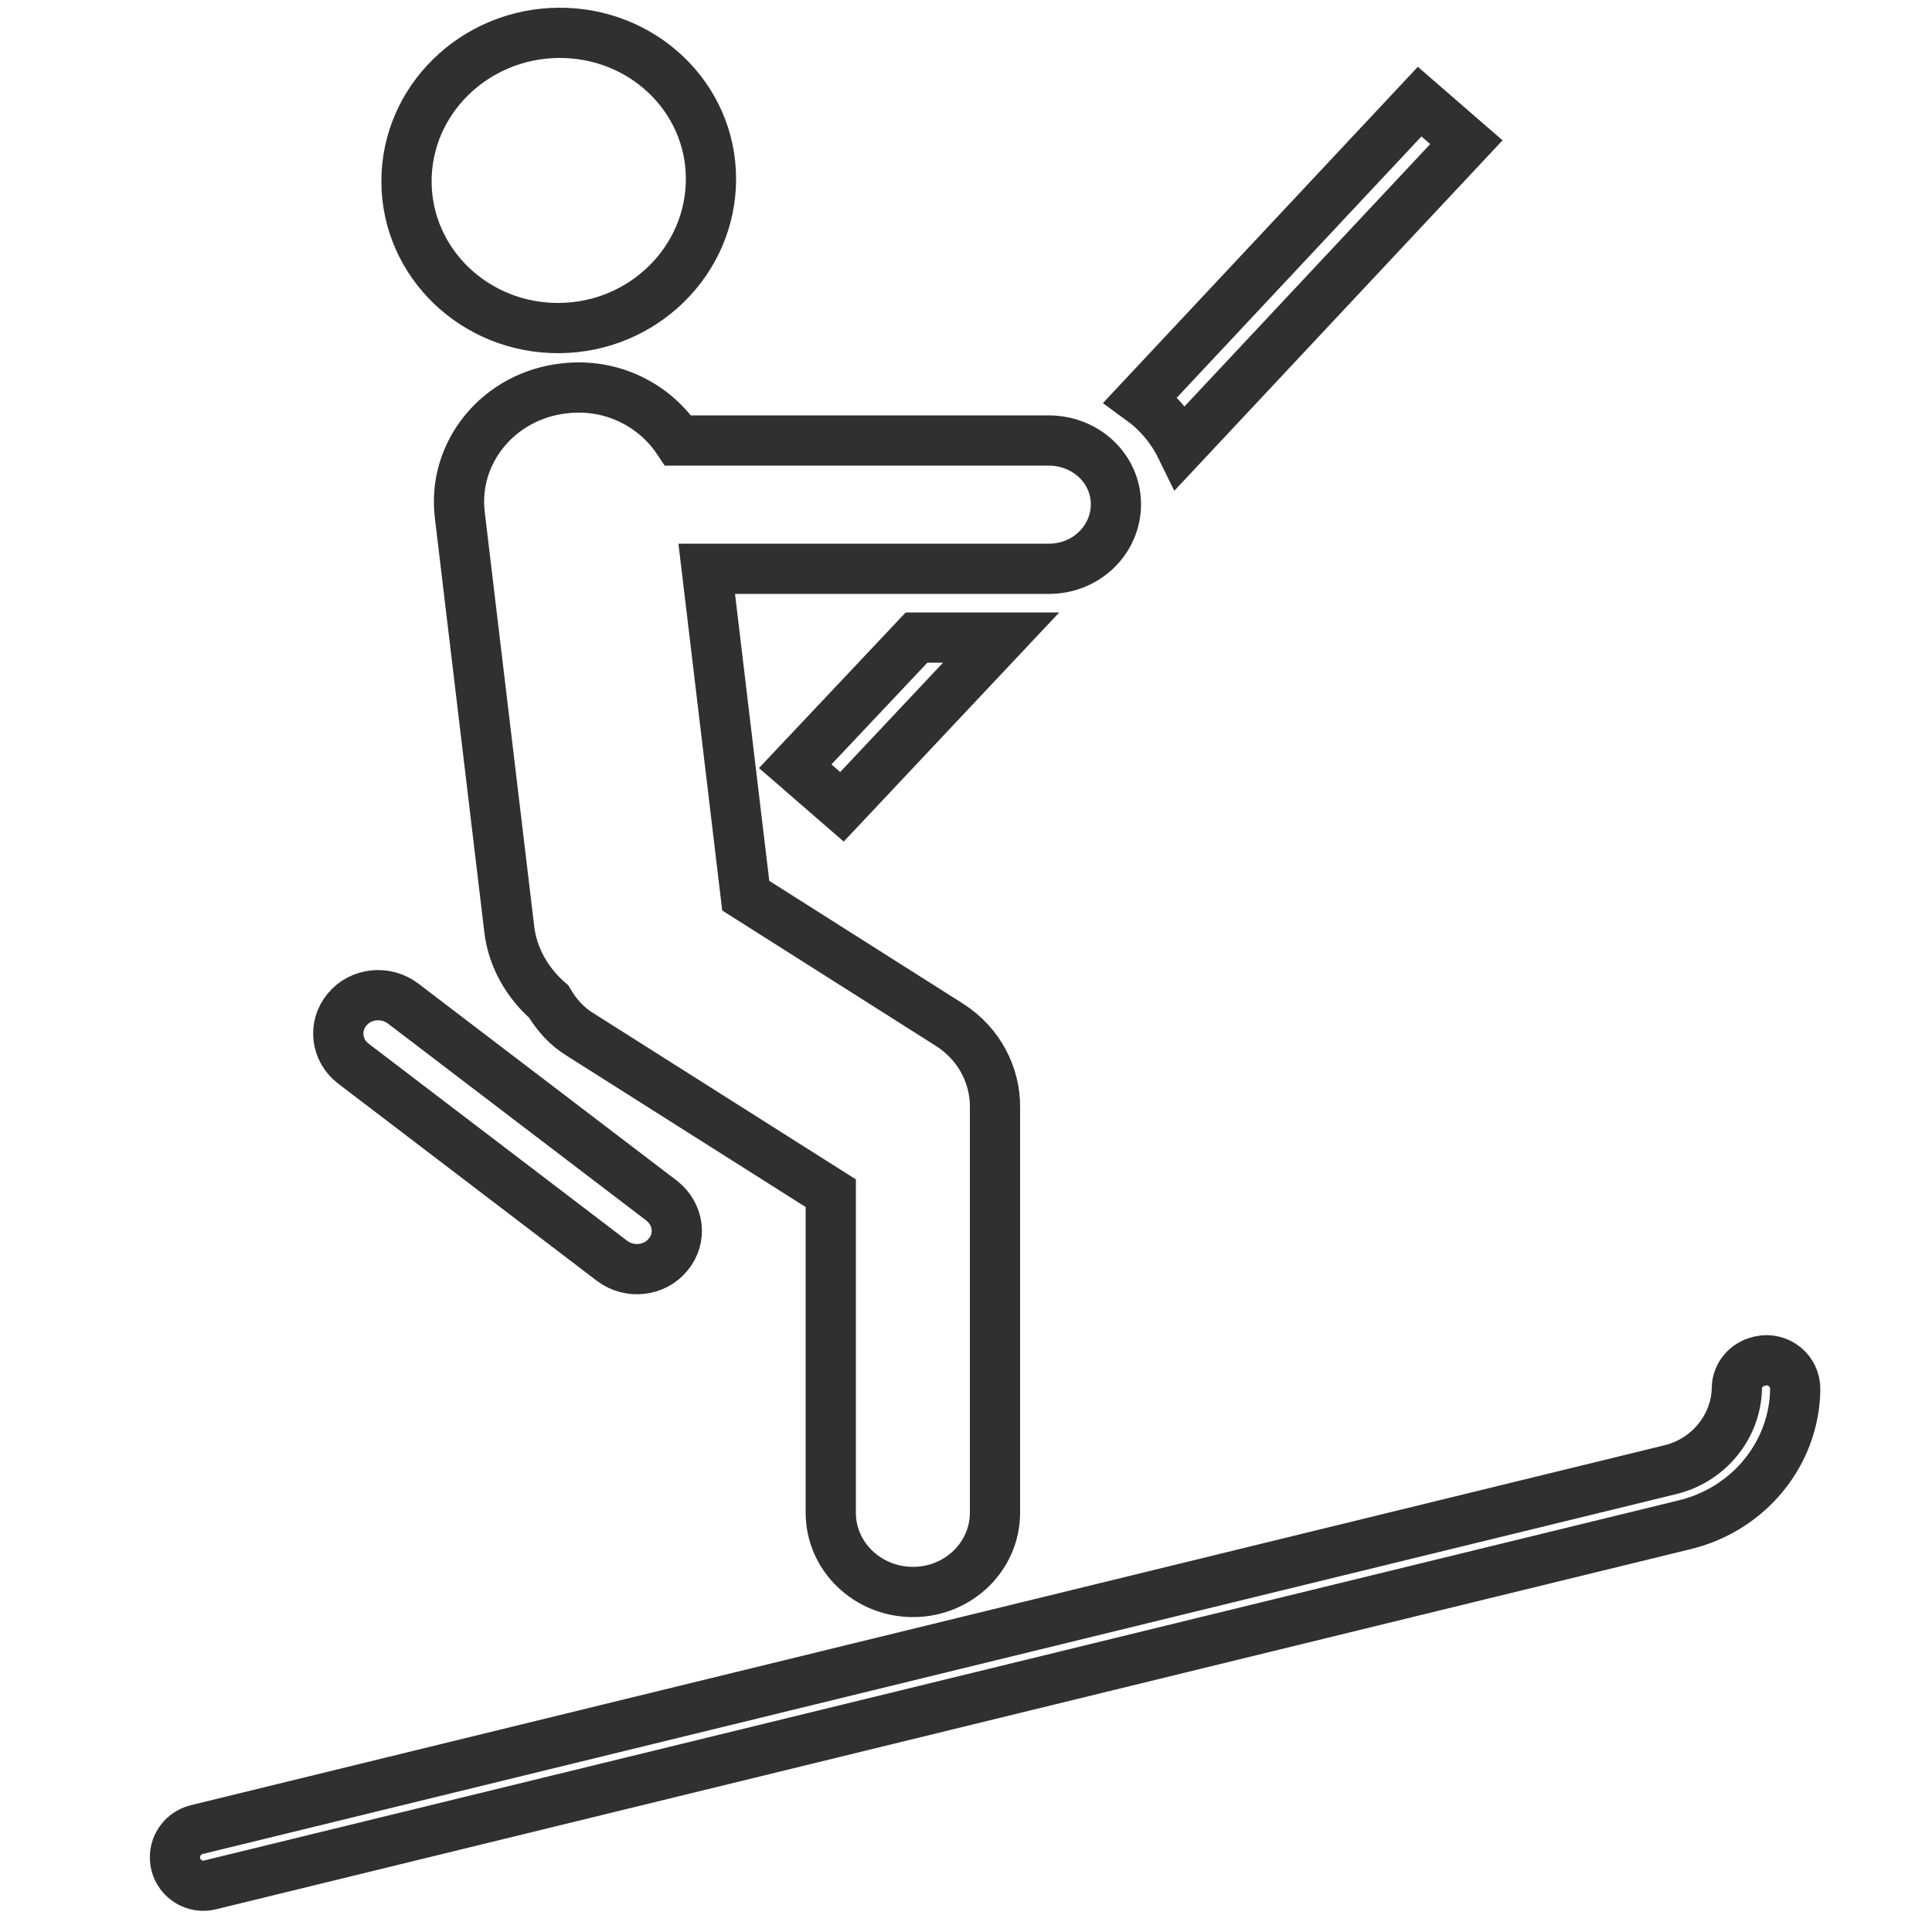
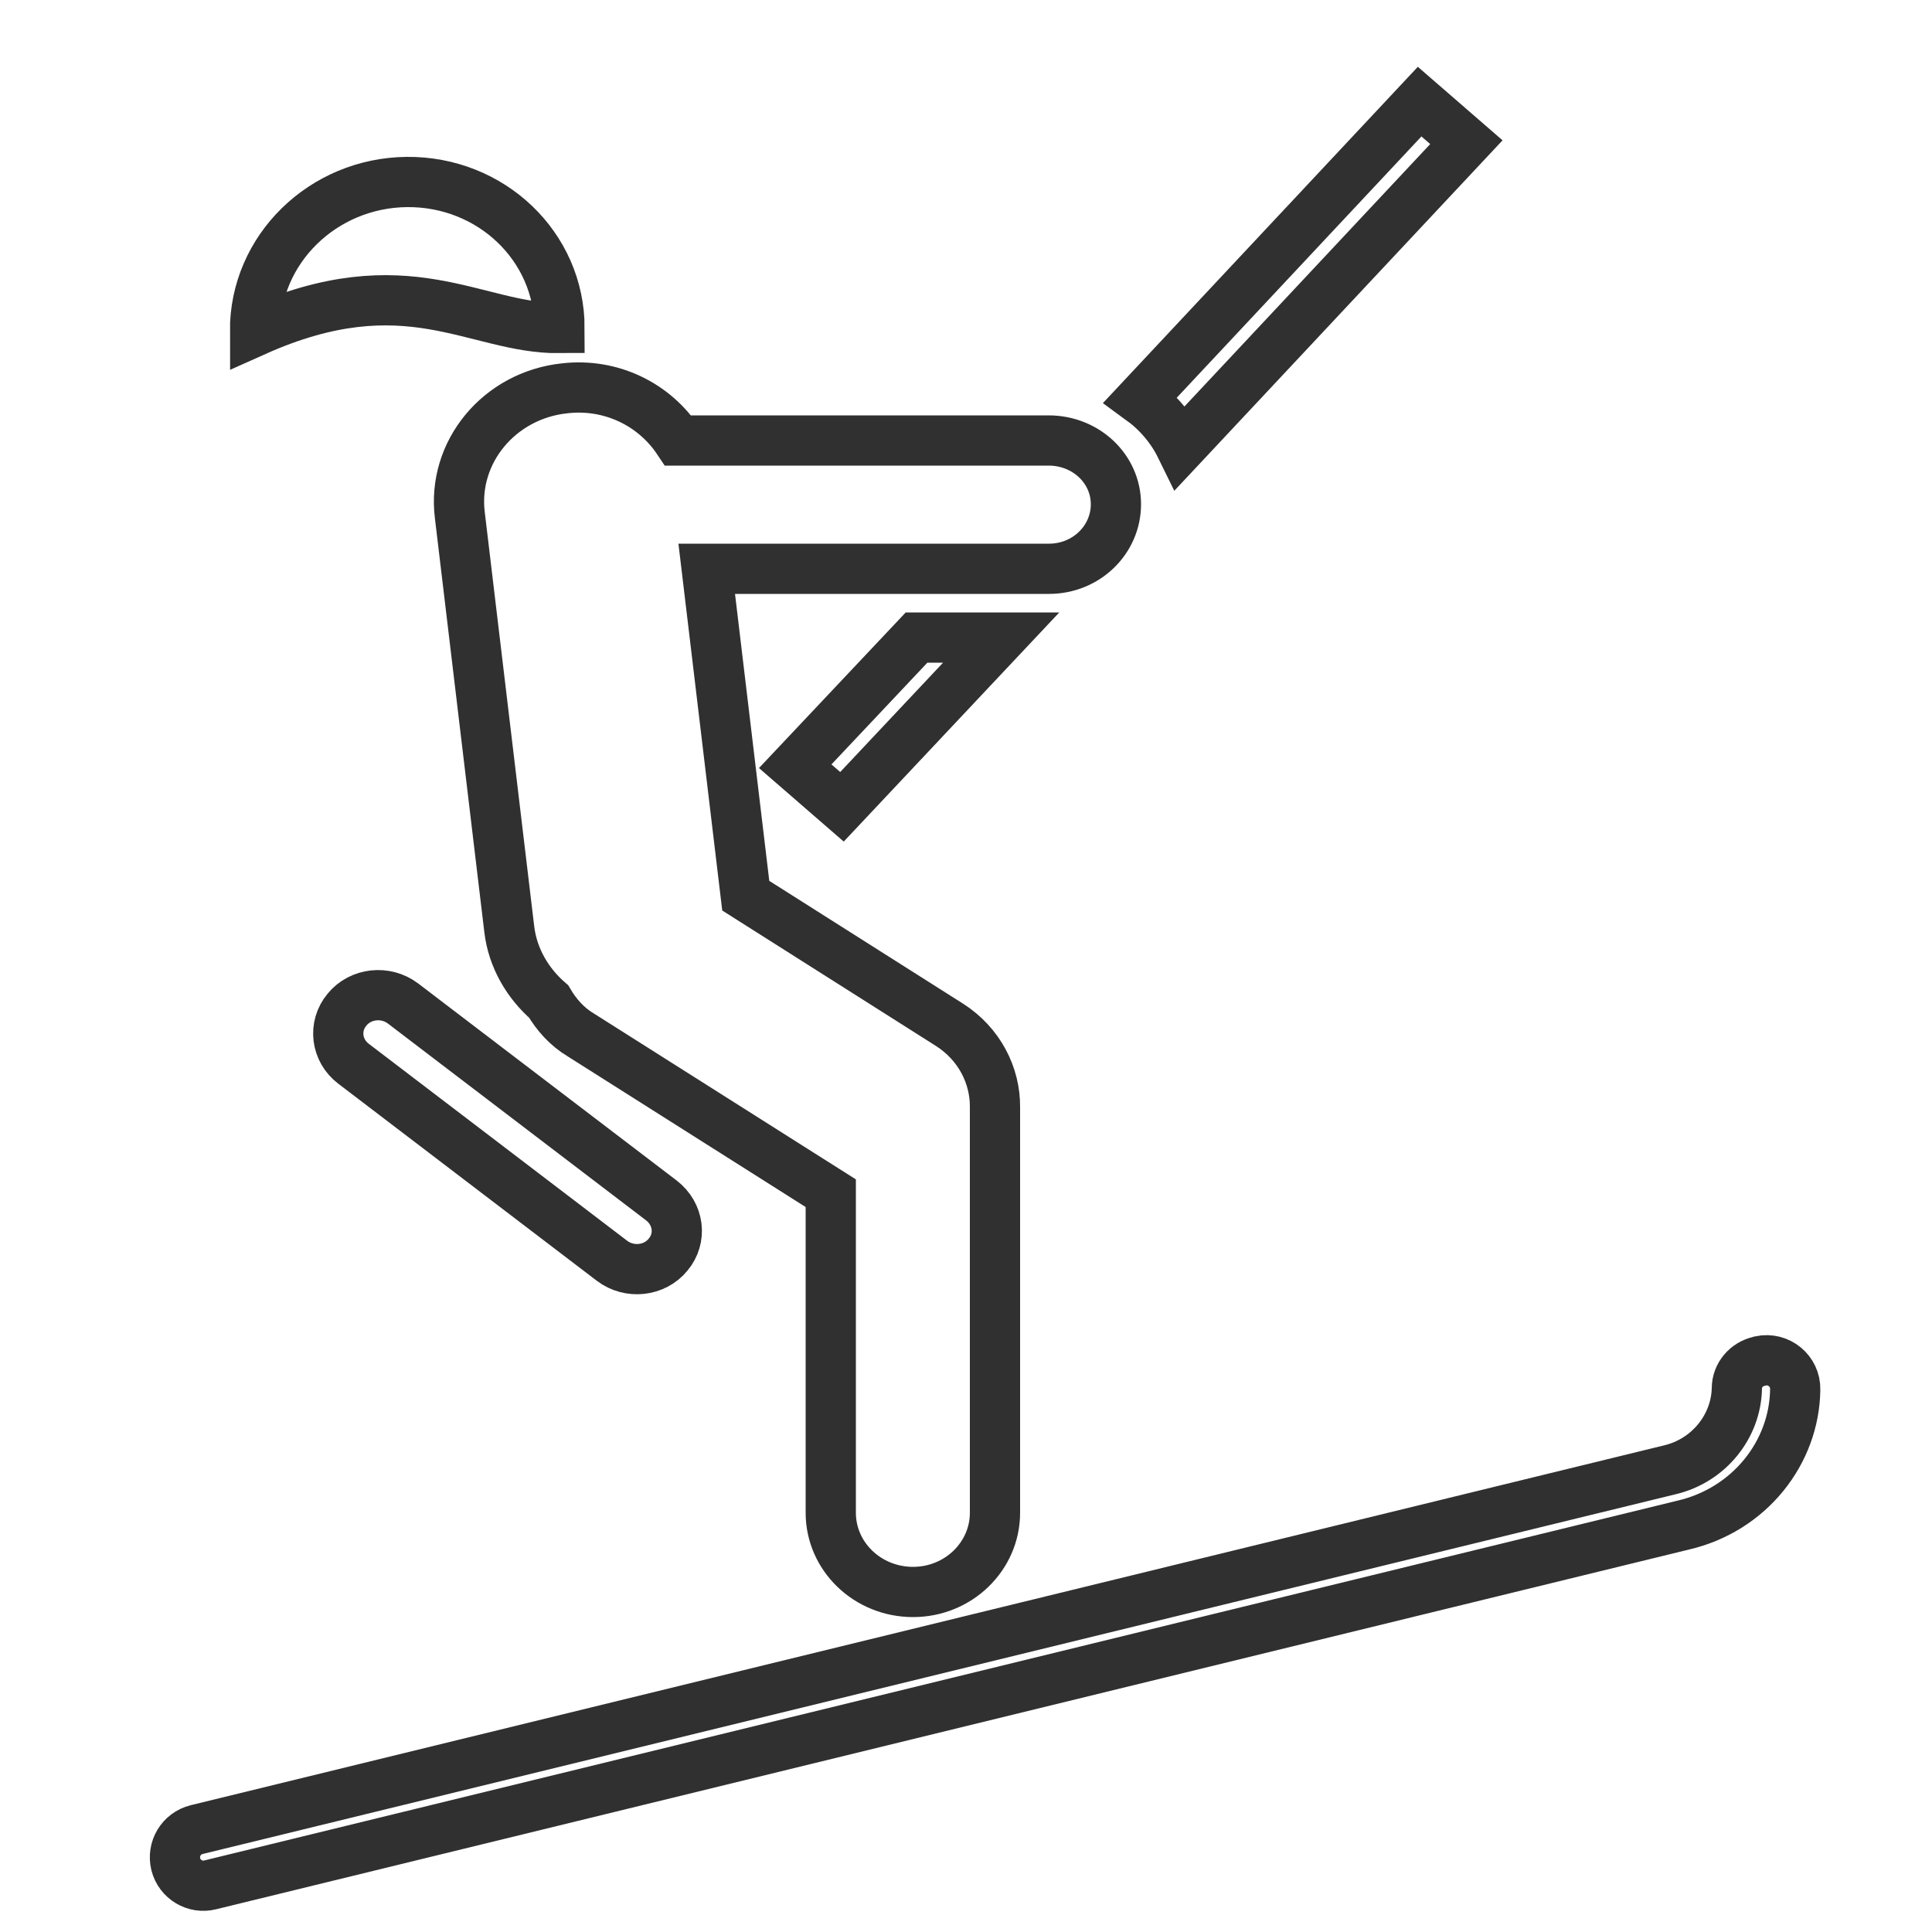
<svg xmlns="http://www.w3.org/2000/svg" version="1.1" id="Layer_1" x="0px" y="0px" viewBox="0 0 500 500" style="enable-background:new 0 0 500 500;" xml:space="preserve">
  <style type="text/css">
	.st0{fill:none;stroke:#303030;stroke-width:13;stroke-miterlimit:10;}
</style>
-   <path class="st0" d="M146.1,100.5c-16.9,1.8-29.1,16.5-27.1,32.8l12.8,107.2c0.9,7.5,4.8,14,10.2,18.7c2,3.4,4.7,6.5,8.4,8.7  l64.6,40.9v82.7c0,11.3,9.5,20.5,21.3,20.5c11.7,0,21.2-9.2,21.2-20.5V287c0-0.2,0-0.3,0-0.4c0.1-8.3-4.1-16.5-11.8-21.4l-52.7-33.4  l-10.1-84.6h88.6c9.6,0,17.3-7.5,17.3-16.7S281,114,271.4,114h-95.9C169.3,104.7,158.2,99.1,146.1,100.5z M305.6,115.7l73.9-78.9  l-12.1-10.5l-72.2,77.1C299.6,106.6,303.2,110.8,305.6,115.7z M217.9,208.8l41.2-43.8h-21.9l-31.4,33.3L217.9,208.8z M455.6,352.2  l-0.3,0.1c-3.3,0.7-5.8,3.6-5.8,7c-0.2,9.8-7.2,18.7-17.4,21.1L50.9,473.5c-4,1-6.4,5-5.4,9l0,0c1,3.9,5,6.3,8.9,5.3l381.2-93.1  c17.2-4,28.8-18.8,29-35.1C464.7,354.8,460.3,351.2,455.6,352.2z M158.4,326.3c4.5,3.4,11,2.7,14.5-1.6c3.6-4.3,2.8-10.5-1.7-14  l-66.9-51c-4.5-3.4-11-2.7-14.5,1.6c-3.6,4.3-2.8,10.6,1.7,14L158.4,326.3z M144.8,84.9c21.7-0.2,39.2-17.5,39.2-38.6  c0-21.1-17.7-38-39.5-37.8c-21.7,0.2-39.4,17.4-39.3,38.6C105.3,68.1,123,85.1,144.8,84.9z" />
+   <path class="st0" d="M146.1,100.5c-16.9,1.8-29.1,16.5-27.1,32.8l12.8,107.2c0.9,7.5,4.8,14,10.2,18.7c2,3.4,4.7,6.5,8.4,8.7  l64.6,40.9v82.7c0,11.3,9.5,20.5,21.3,20.5c11.7,0,21.2-9.2,21.2-20.5V287c0-0.2,0-0.3,0-0.4c0.1-8.3-4.1-16.5-11.8-21.4l-52.7-33.4  l-10.1-84.6h88.6c9.6,0,17.3-7.5,17.3-16.7S281,114,271.4,114h-95.9C169.3,104.7,158.2,99.1,146.1,100.5z M305.6,115.7l73.9-78.9  l-12.1-10.5l-72.2,77.1C299.6,106.6,303.2,110.8,305.6,115.7z M217.9,208.8l41.2-43.8h-21.9l-31.4,33.3L217.9,208.8z M455.6,352.2  l-0.3,0.1c-3.3,0.7-5.8,3.6-5.8,7c-0.2,9.8-7.2,18.7-17.4,21.1L50.9,473.5c-4,1-6.4,5-5.4,9l0,0c1,3.9,5,6.3,8.9,5.3l381.2-93.1  c17.2-4,28.8-18.8,29-35.1C464.7,354.8,460.3,351.2,455.6,352.2z M158.4,326.3c4.5,3.4,11,2.7,14.5-1.6c3.6-4.3,2.8-10.5-1.7-14  l-66.9-51c-4.5-3.4-11-2.7-14.5,1.6c-3.6,4.3-2.8,10.6,1.7,14L158.4,326.3z M144.8,84.9c0-21.1-17.7-38-39.5-37.8c-21.7,0.2-39.4,17.4-39.3,38.6C105.3,68.1,123,85.1,144.8,84.9z" />
</svg>